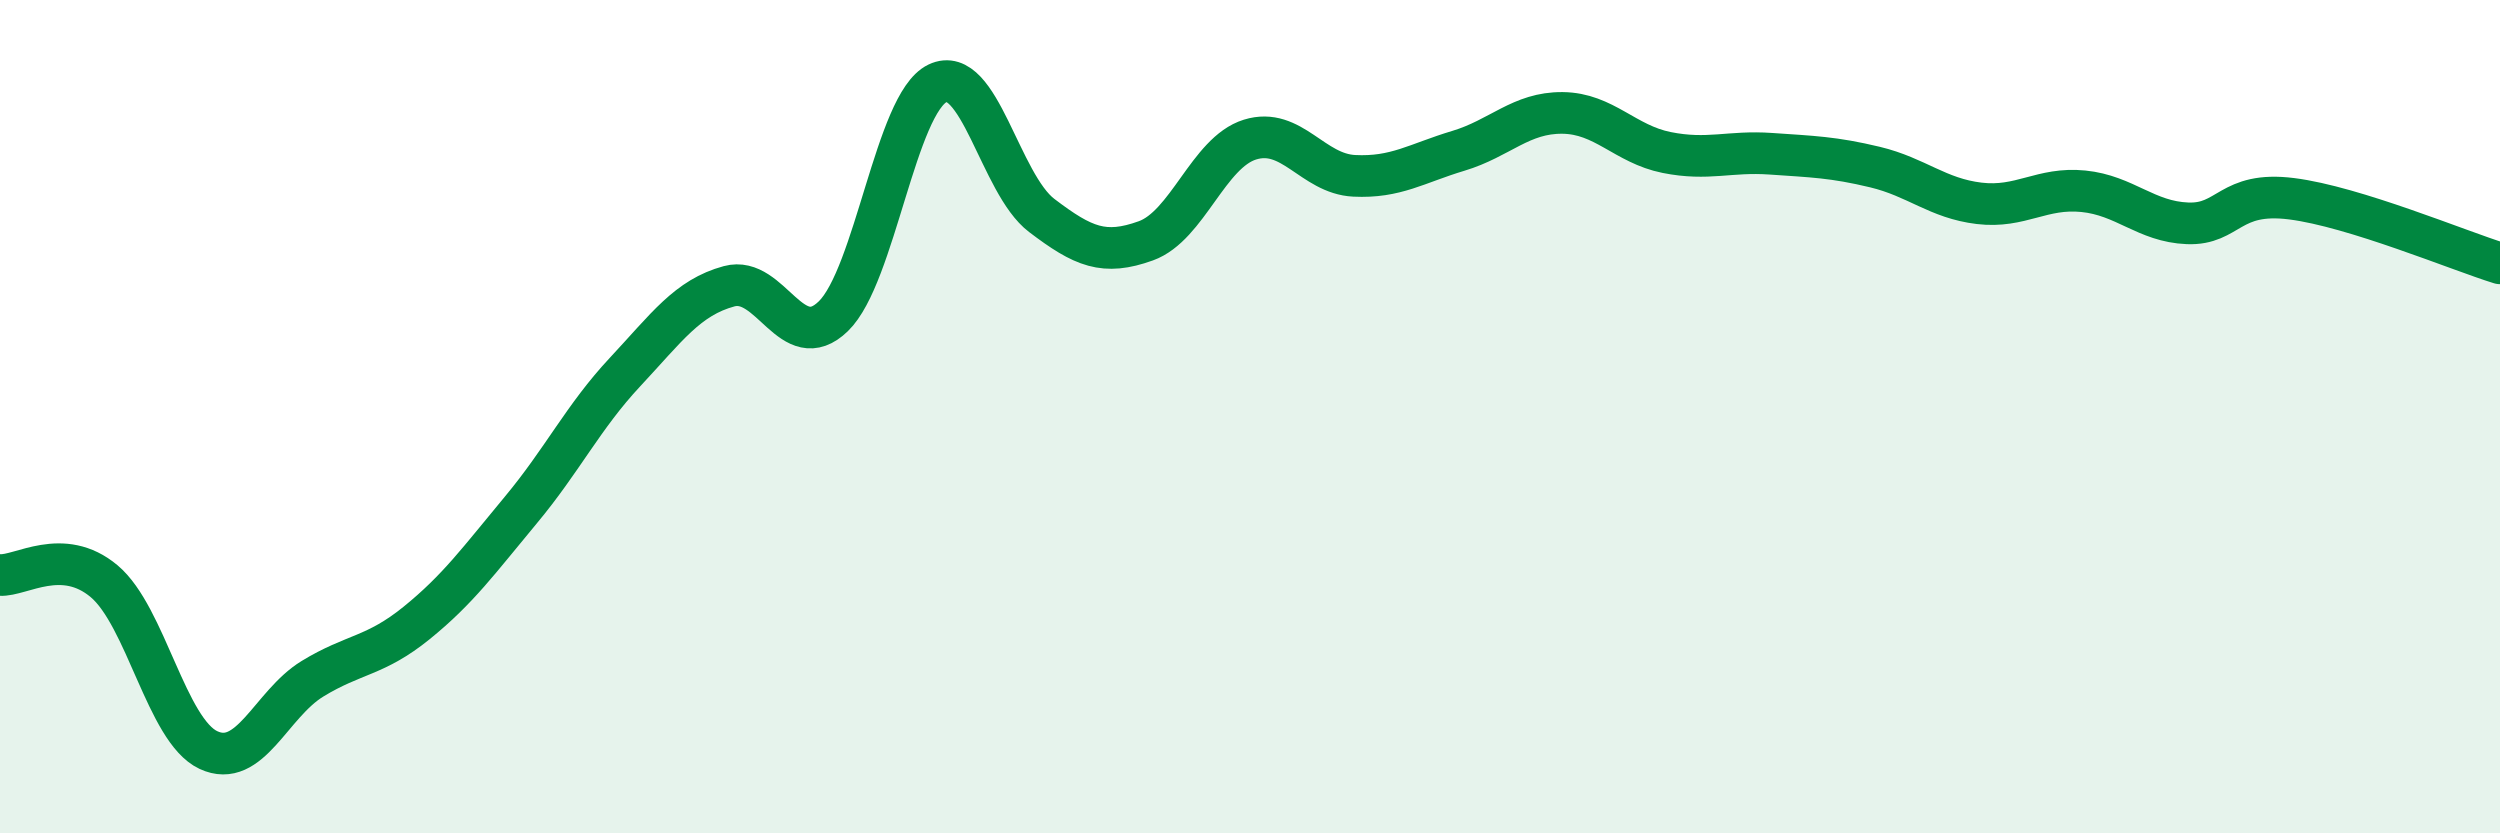
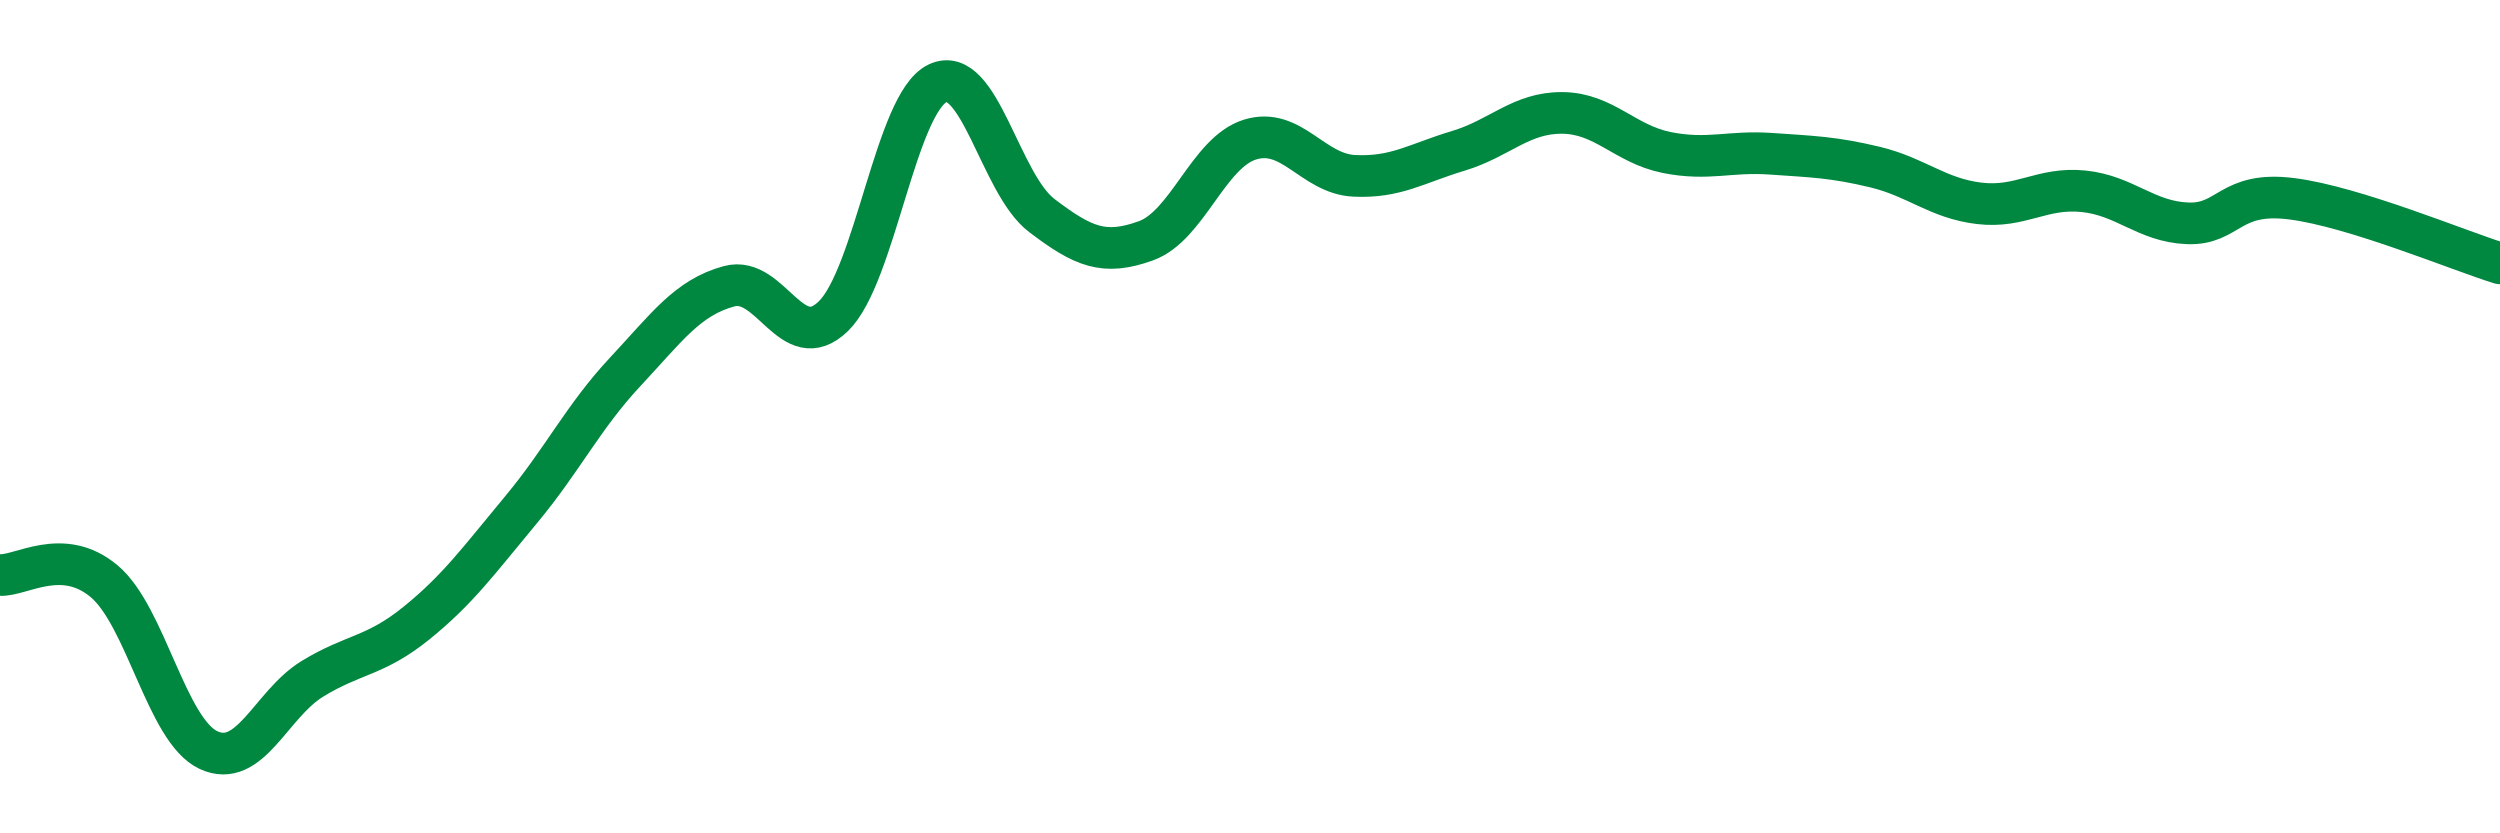
<svg xmlns="http://www.w3.org/2000/svg" width="60" height="20" viewBox="0 0 60 20">
-   <path d="M 0,13.8 C 0.5,13.83 1.5,13.11 2.5,13.95 C 3.5,14.79 4,17.53 5,18 C 6,18.47 6.5,16.9 7.5,16.29 C 8.5,15.68 9,15.76 10,14.95 C 11,14.14 11.5,13.44 12.5,12.24 C 13.5,11.04 14,10 15,8.93 C 16,7.86 16.5,7.14 17.5,6.87 C 18.5,6.6 19,8.56 20,7.59 C 21,6.62 21.5,2.48 22.5,2 C 23.5,1.52 24,4.41 25,5.17 C 26,5.93 26.5,6.14 27.5,5.78 C 28.5,5.42 29,3.66 30,3.35 C 31,3.04 31.5,4.17 32.5,4.22 C 33.5,4.27 34,3.92 35,3.62 C 36,3.32 36.5,2.7 37.5,2.71 C 38.5,2.72 39,3.46 40,3.66 C 41,3.86 41.5,3.62 42.5,3.69 C 43.5,3.76 44,3.77 45,4.01 C 46,4.25 46.5,4.76 47.5,4.88 C 48.5,5 49,4.49 50,4.59 C 51,4.69 51.5,5.32 52.5,5.36 C 53.5,5.4 53.5,4.58 55,4.77 C 56.5,4.96 59,6.01 60,6.32L60 20L0 20Z" fill="#008740" opacity="0.1" stroke-linecap="round" stroke-linejoin="round" />
  <path d="M 0,13.8 C 0.5,13.83 1.5,13.11 2.5,13.95 C 3.5,14.79 4,17.53 5,18 C 6,18.47 6.5,16.9 7.5,16.29 C 8.5,15.68 9,15.76 10,14.95 C 11,14.14 11.5,13.44 12.5,12.24 C 13.5,11.04 14,10 15,8.93 C 16,7.86 16.5,7.14 17.5,6.87 C 18.5,6.6 19,8.56 20,7.59 C 21,6.62 21.5,2.48 22.5,2 C 23.5,1.52 24,4.41 25,5.17 C 26,5.93 26.5,6.14 27.5,5.78 C 28.5,5.42 29,3.66 30,3.35 C 31,3.04 31.5,4.17 32.5,4.22 C 33.5,4.27 34,3.92 35,3.62 C 36,3.32 36.5,2.7 37.5,2.71 C 38.5,2.72 39,3.46 40,3.66 C 41,3.86 41.5,3.62 42.5,3.69 C 43.5,3.76 44,3.77 45,4.01 C 46,4.25 46.5,4.76 47.5,4.88 C 48.5,5 49,4.49 50,4.59 C 51,4.69 51.5,5.32 52.5,5.36 C 53.5,5.4 53.5,4.58 55,4.77 C 56.5,4.96 59,6.01 60,6.32" stroke="#008740" stroke-width="1" fill="none" stroke-linecap="round" stroke-linejoin="round" />
</svg>